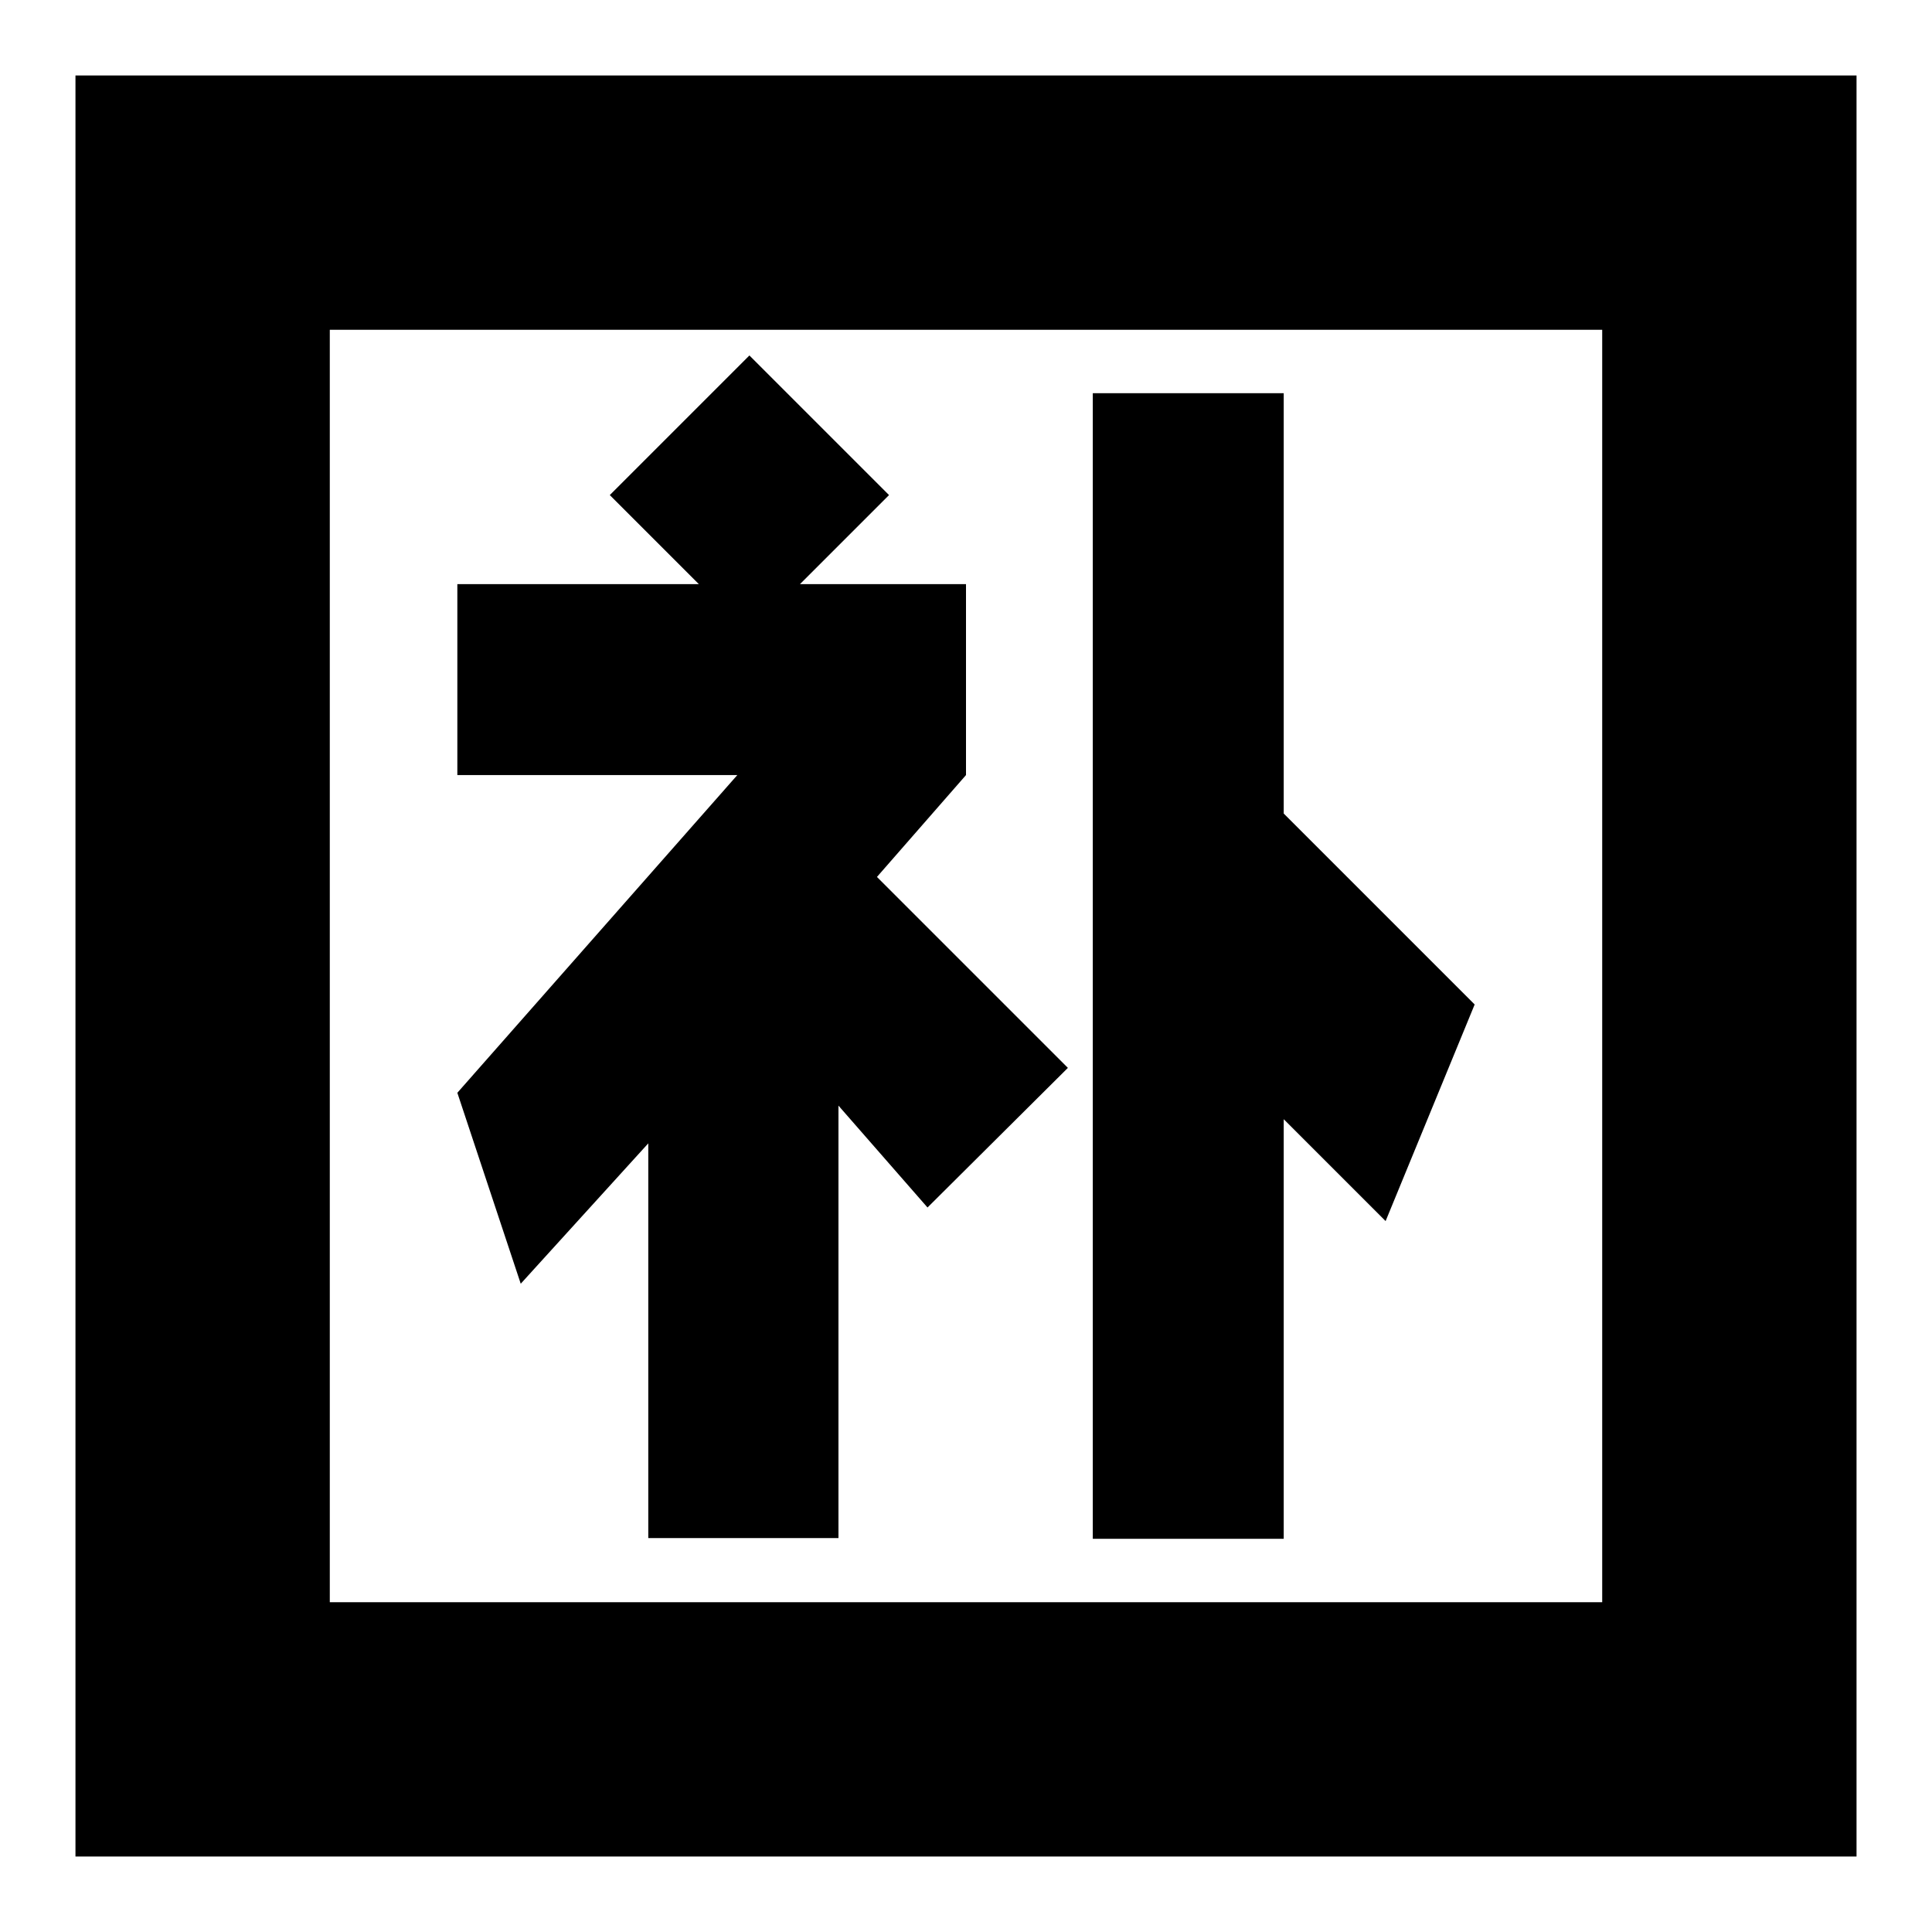
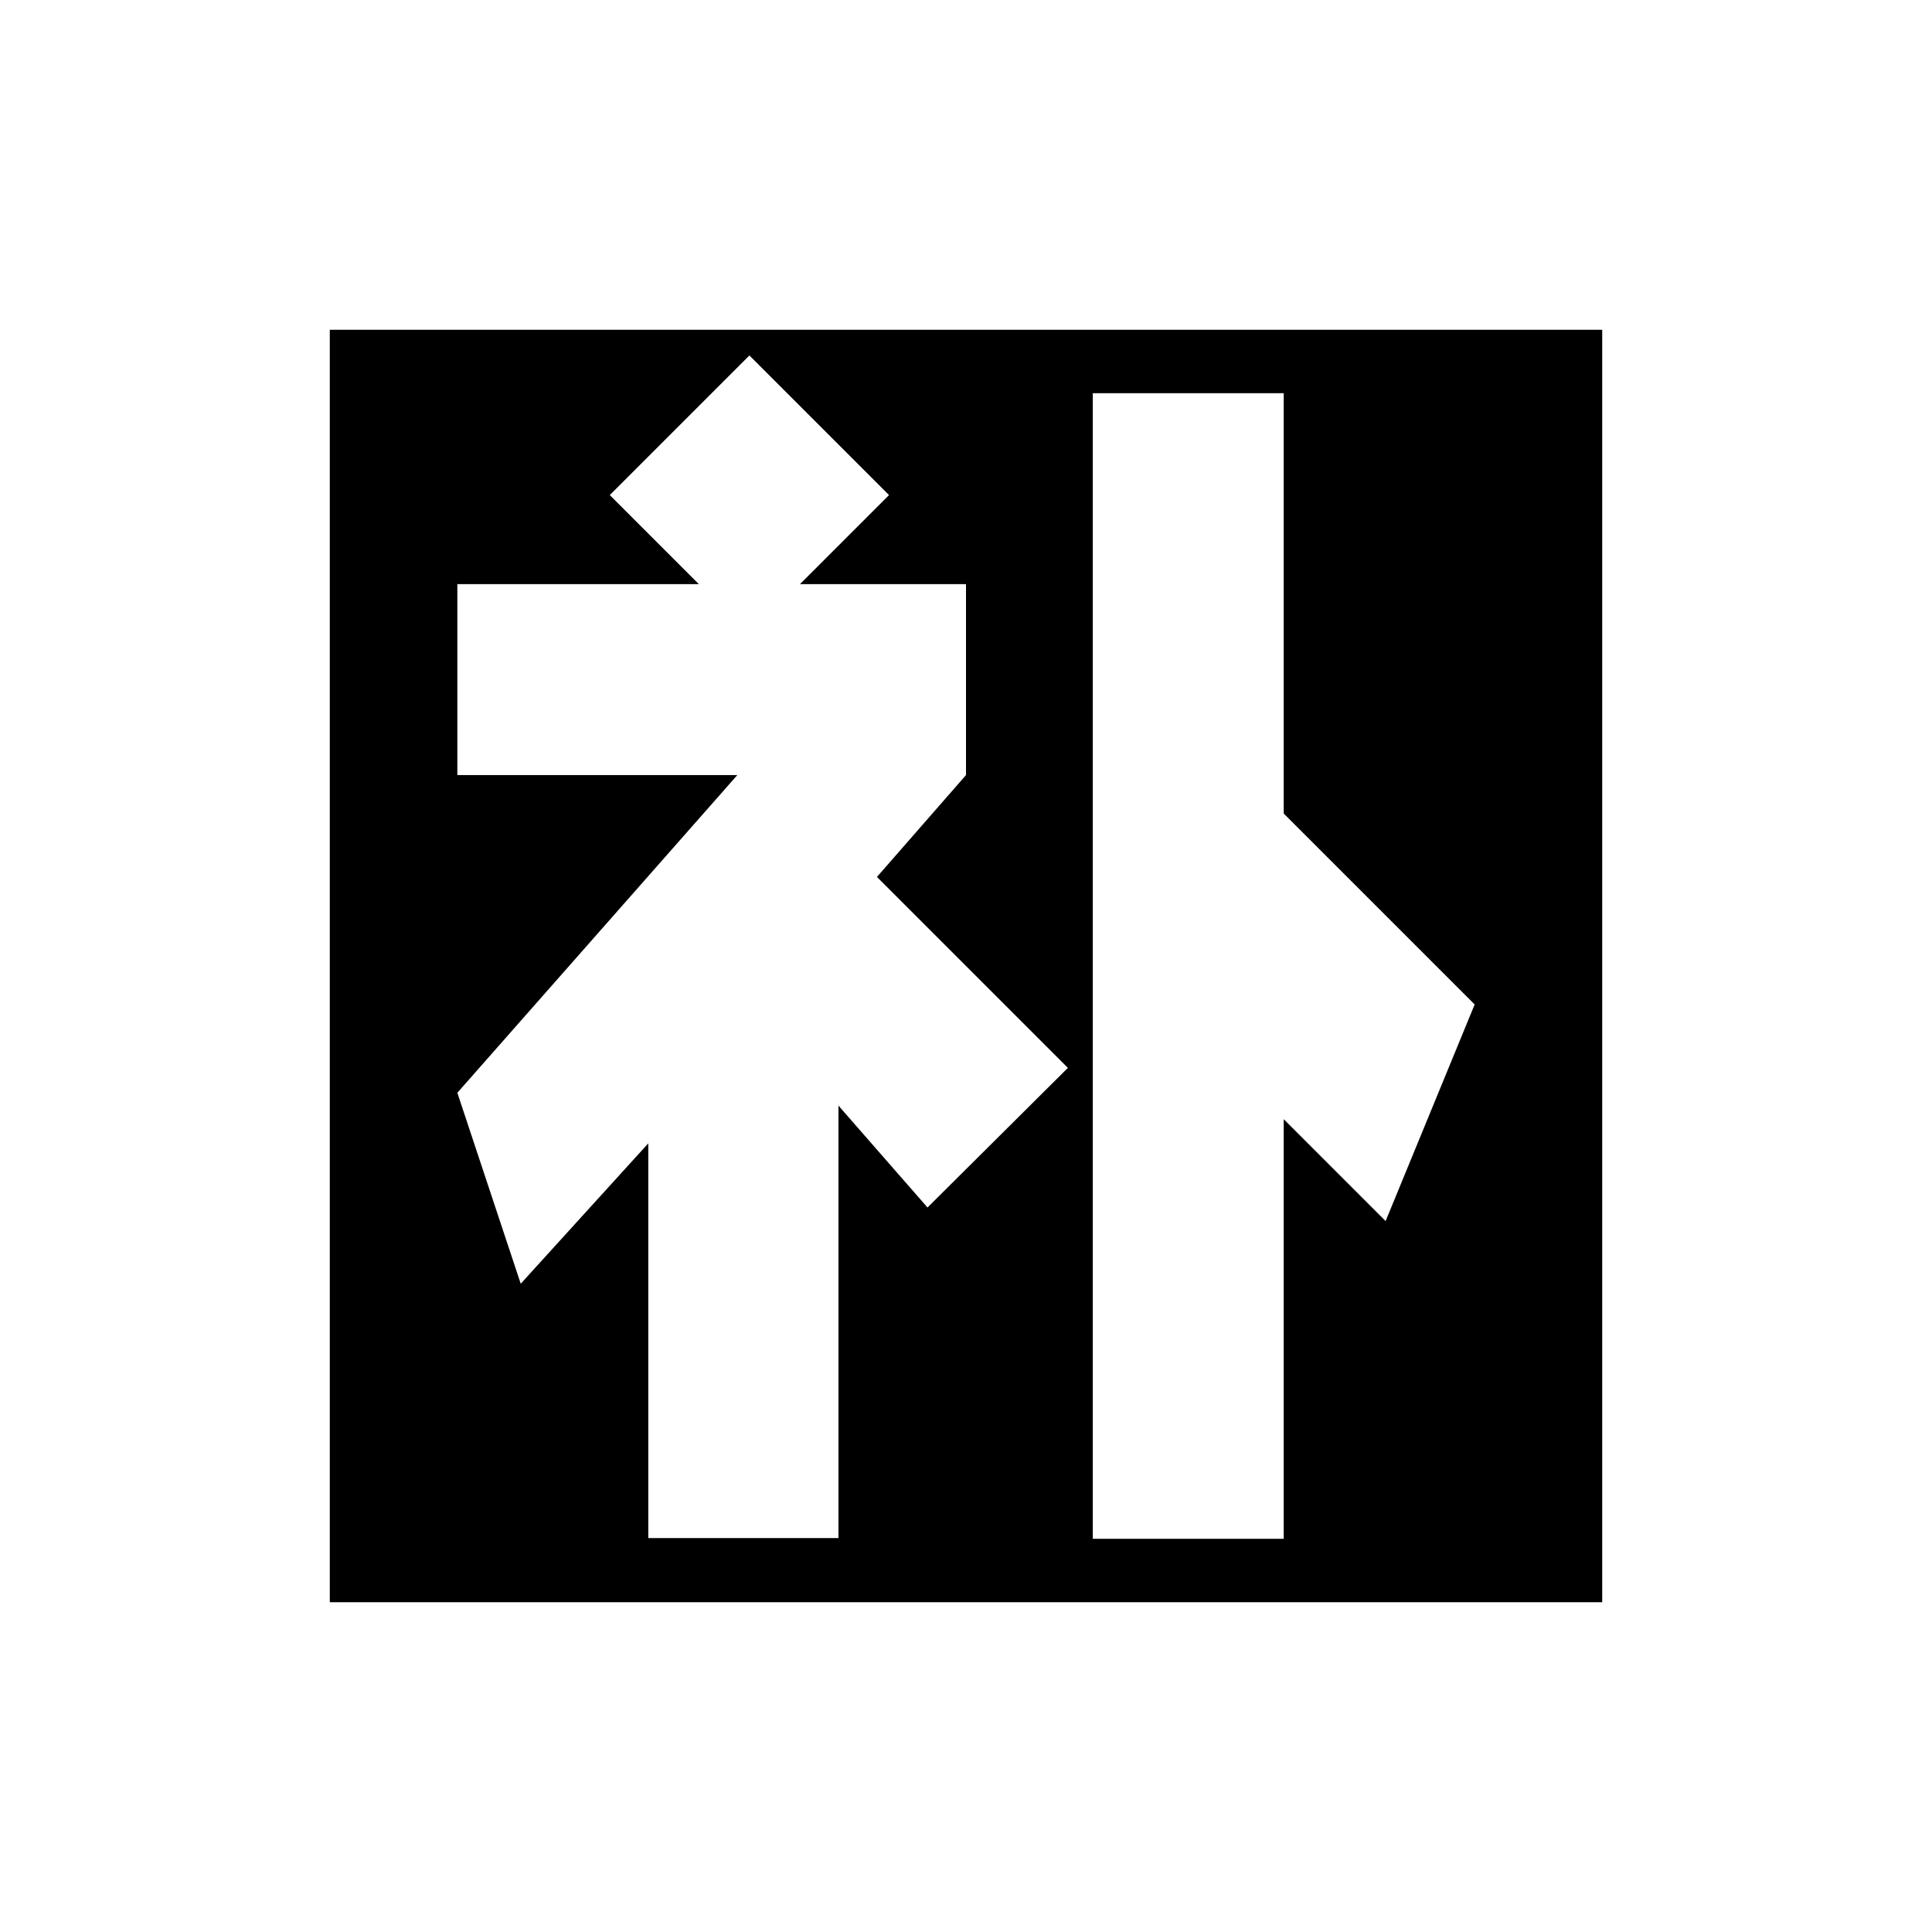
<svg xmlns="http://www.w3.org/2000/svg" version="1.1" x="0px" y="0px" viewBox="0 0 256 256" enable-background="new 0 0 256 256" xml:space="preserve">
  <g>
-     <path fill="#000000" d="M170.1,107.8l25.3,25.3l-11.8,28.7l-13.5-13.5v55.6h-25.3V52.1h25.3V107.8L170.1,107.8z M111.1,146.5v57.3 H85.9v-52.3L69,170.1l-8.4-25.3l37.1-42.1H60.6V77.4h32L80.8,65.6l18.5-18.5l18.5,18.5l-11.8,11.8H128v25.3l-11.8,13.5l25.3,25.3 L122.9,160L111.1,146.5L111.1,146.5z M10,10h236v236H10V10z M43.7,43.7v168.6h168.6V43.7H43.7z" />
+     <path fill="#000000" d="M170.1,107.8l25.3,25.3l-11.8,28.7l-13.5-13.5v55.6h-25.3V52.1h25.3V107.8L170.1,107.8z M111.1,146.5v57.3 H85.9v-52.3L69,170.1l-8.4-25.3l37.1-42.1H60.6V77.4h32L80.8,65.6l18.5-18.5l18.5,18.5l-11.8,11.8H128v25.3l-11.8,13.5l25.3,25.3 L122.9,160L111.1,146.5L111.1,146.5z M10,10h236H10V10z M43.7,43.7v168.6h168.6V43.7H43.7z" />
  </g>
</svg>